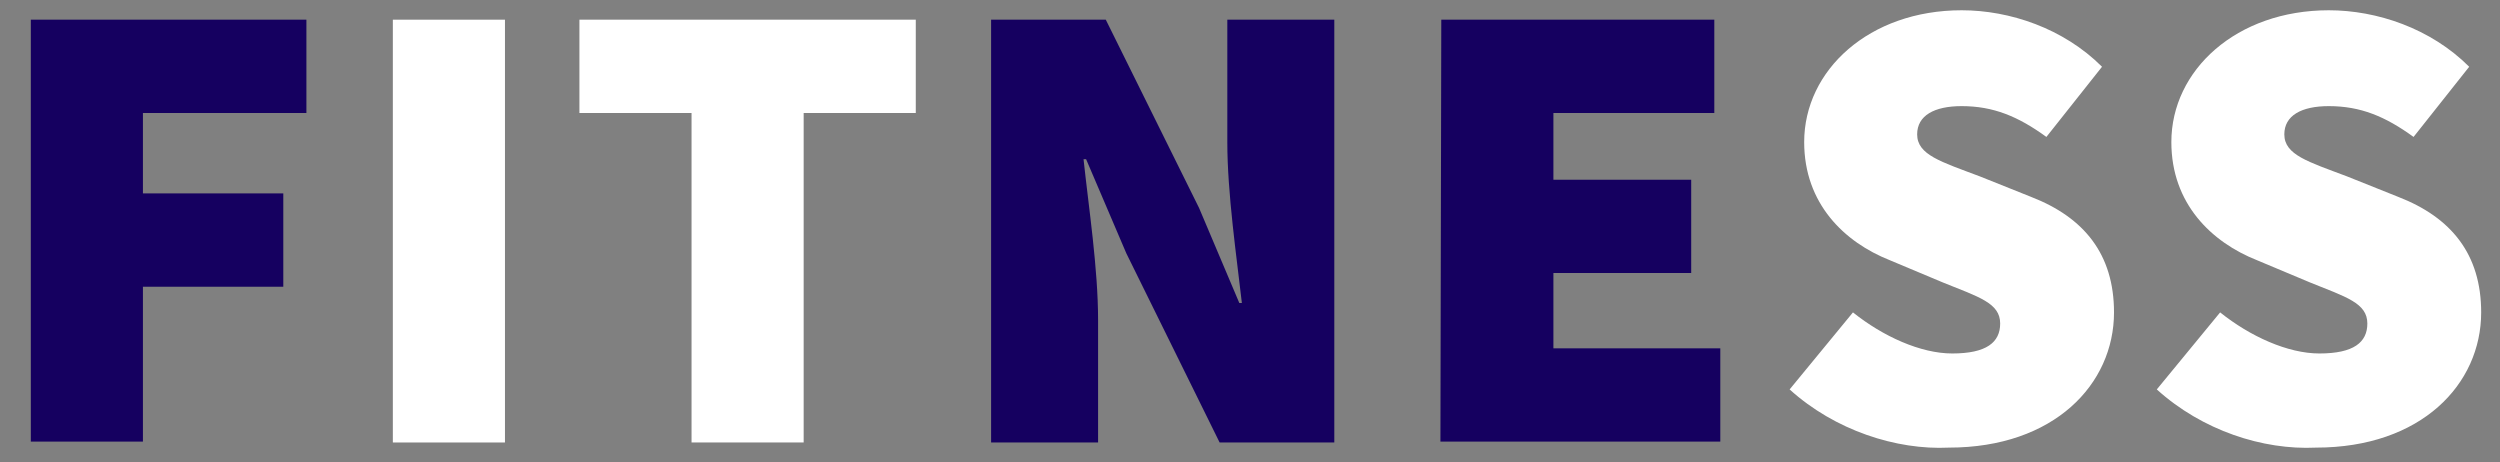
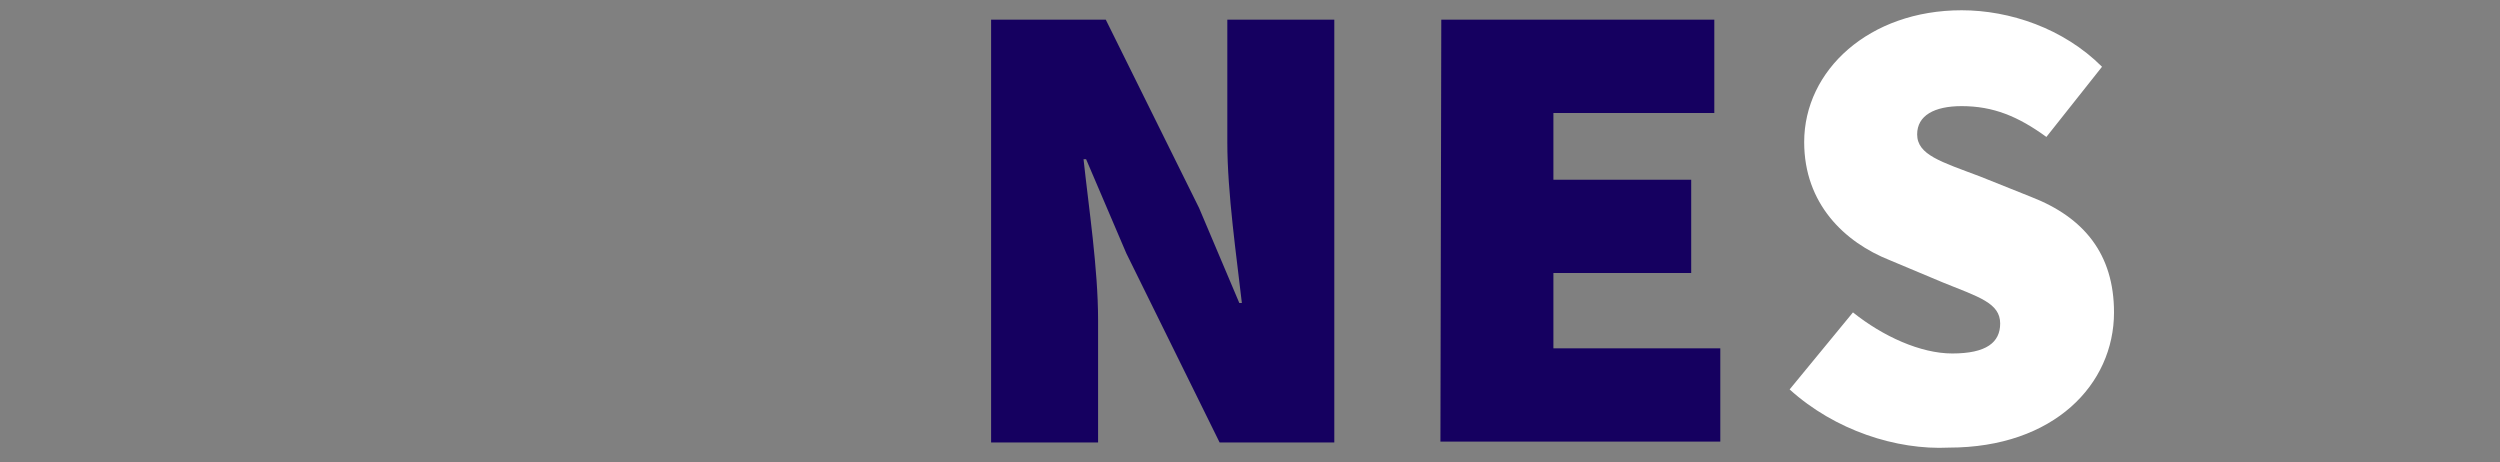
<svg xmlns="http://www.w3.org/2000/svg" version="1.1" id="レイヤー_1" x="0px" y="0px" viewBox="0 0 292.1 54" style="enable-background:new 0 0 292.1 54;" xml:space="preserve">
  <rect x="0" y="0" width="292.1" height="54" fill="#808080" stroke="none" />
  <style type="text/css">
	.st0{fill:#150060;}
	.st1{fill:#FFFFFF;}
</style>
  <g>
-     <path class="st0" d="M3.6,2.3h32.2v10.9H16.7v9.4h16.4v10.9H16.7v18.1H3.6V2.3z" />
-     <path class="st1" d="M45.9,2.3H59v49.4H45.9V2.3z" />
-     <path class="st1" d="M80.8,13.2H67.7V2.3H107v10.9H93.9v38.5H80.8V13.2z" />
    <path class="st0" d="M115.8,2.3h13.4l10.9,22l4.7,11.1h0.3c-0.6-5.3-1.7-12.8-1.7-18.8V2.3h12.5v49.4h-13.4l-10.9-22.1l-4.7-11   h-0.3c0.6,5.6,1.7,12.8,1.7,18.8v14.3h-12.5V2.3z" />
    <path class="st0" d="M168.4,2.3h31.9v10.9h-18.8V21h16.1v10.9h-16.1v8.8H201v10.9h-32.7L168.4,2.3L168.4,2.3z" />
    <path class="st1" d="M209.1,45.5l7.4-9c3.5,2.8,7.9,4.8,11.6,4.8c4,0,5.6-1.3,5.6-3.5c0-2.4-2.5-3.1-6.7-4.8l-6.2-2.6   c-5.3-2.1-10-6.6-10-13.8c0-8.4,7.6-15.4,18.4-15.4c5.6,0,11.9,2.1,16.4,6.6l-6.5,8.2c-3.3-2.4-6.2-3.6-9.9-3.6   c-3.2,0-5.2,1.1-5.2,3.3c0,2.4,2.8,3.2,7.3,4.9l6,2.4c6.2,2.4,9.7,6.7,9.7,13.5c0,8.4-7,15.8-19.3,15.8   C221.6,52.6,214.4,50.3,209.1,45.5z" />
-     <path class="st1" d="M252,45.5l7.4-9c3.5,2.8,7.9,4.8,11.6,4.8c4,0,5.6-1.3,5.6-3.5c0-2.4-2.5-3.1-6.7-4.8l-6.2-2.6   c-5.3-2.1-10-6.6-10-13.8c0-8.4,7.6-15.4,18.4-15.4c5.6,0,11.9,2.1,16.4,6.6L282,16c-3.3-2.4-6.2-3.6-9.9-3.6   c-3.2,0-5.2,1.1-5.2,3.3c0,2.4,2.8,3.2,7.3,4.9l6,2.4c6.2,2.4,9.7,6.7,9.7,13.5c0,8.4-7,15.8-19.3,15.8   C264.4,52.6,257.3,50.3,252,45.5z" />
  </g>
</svg>